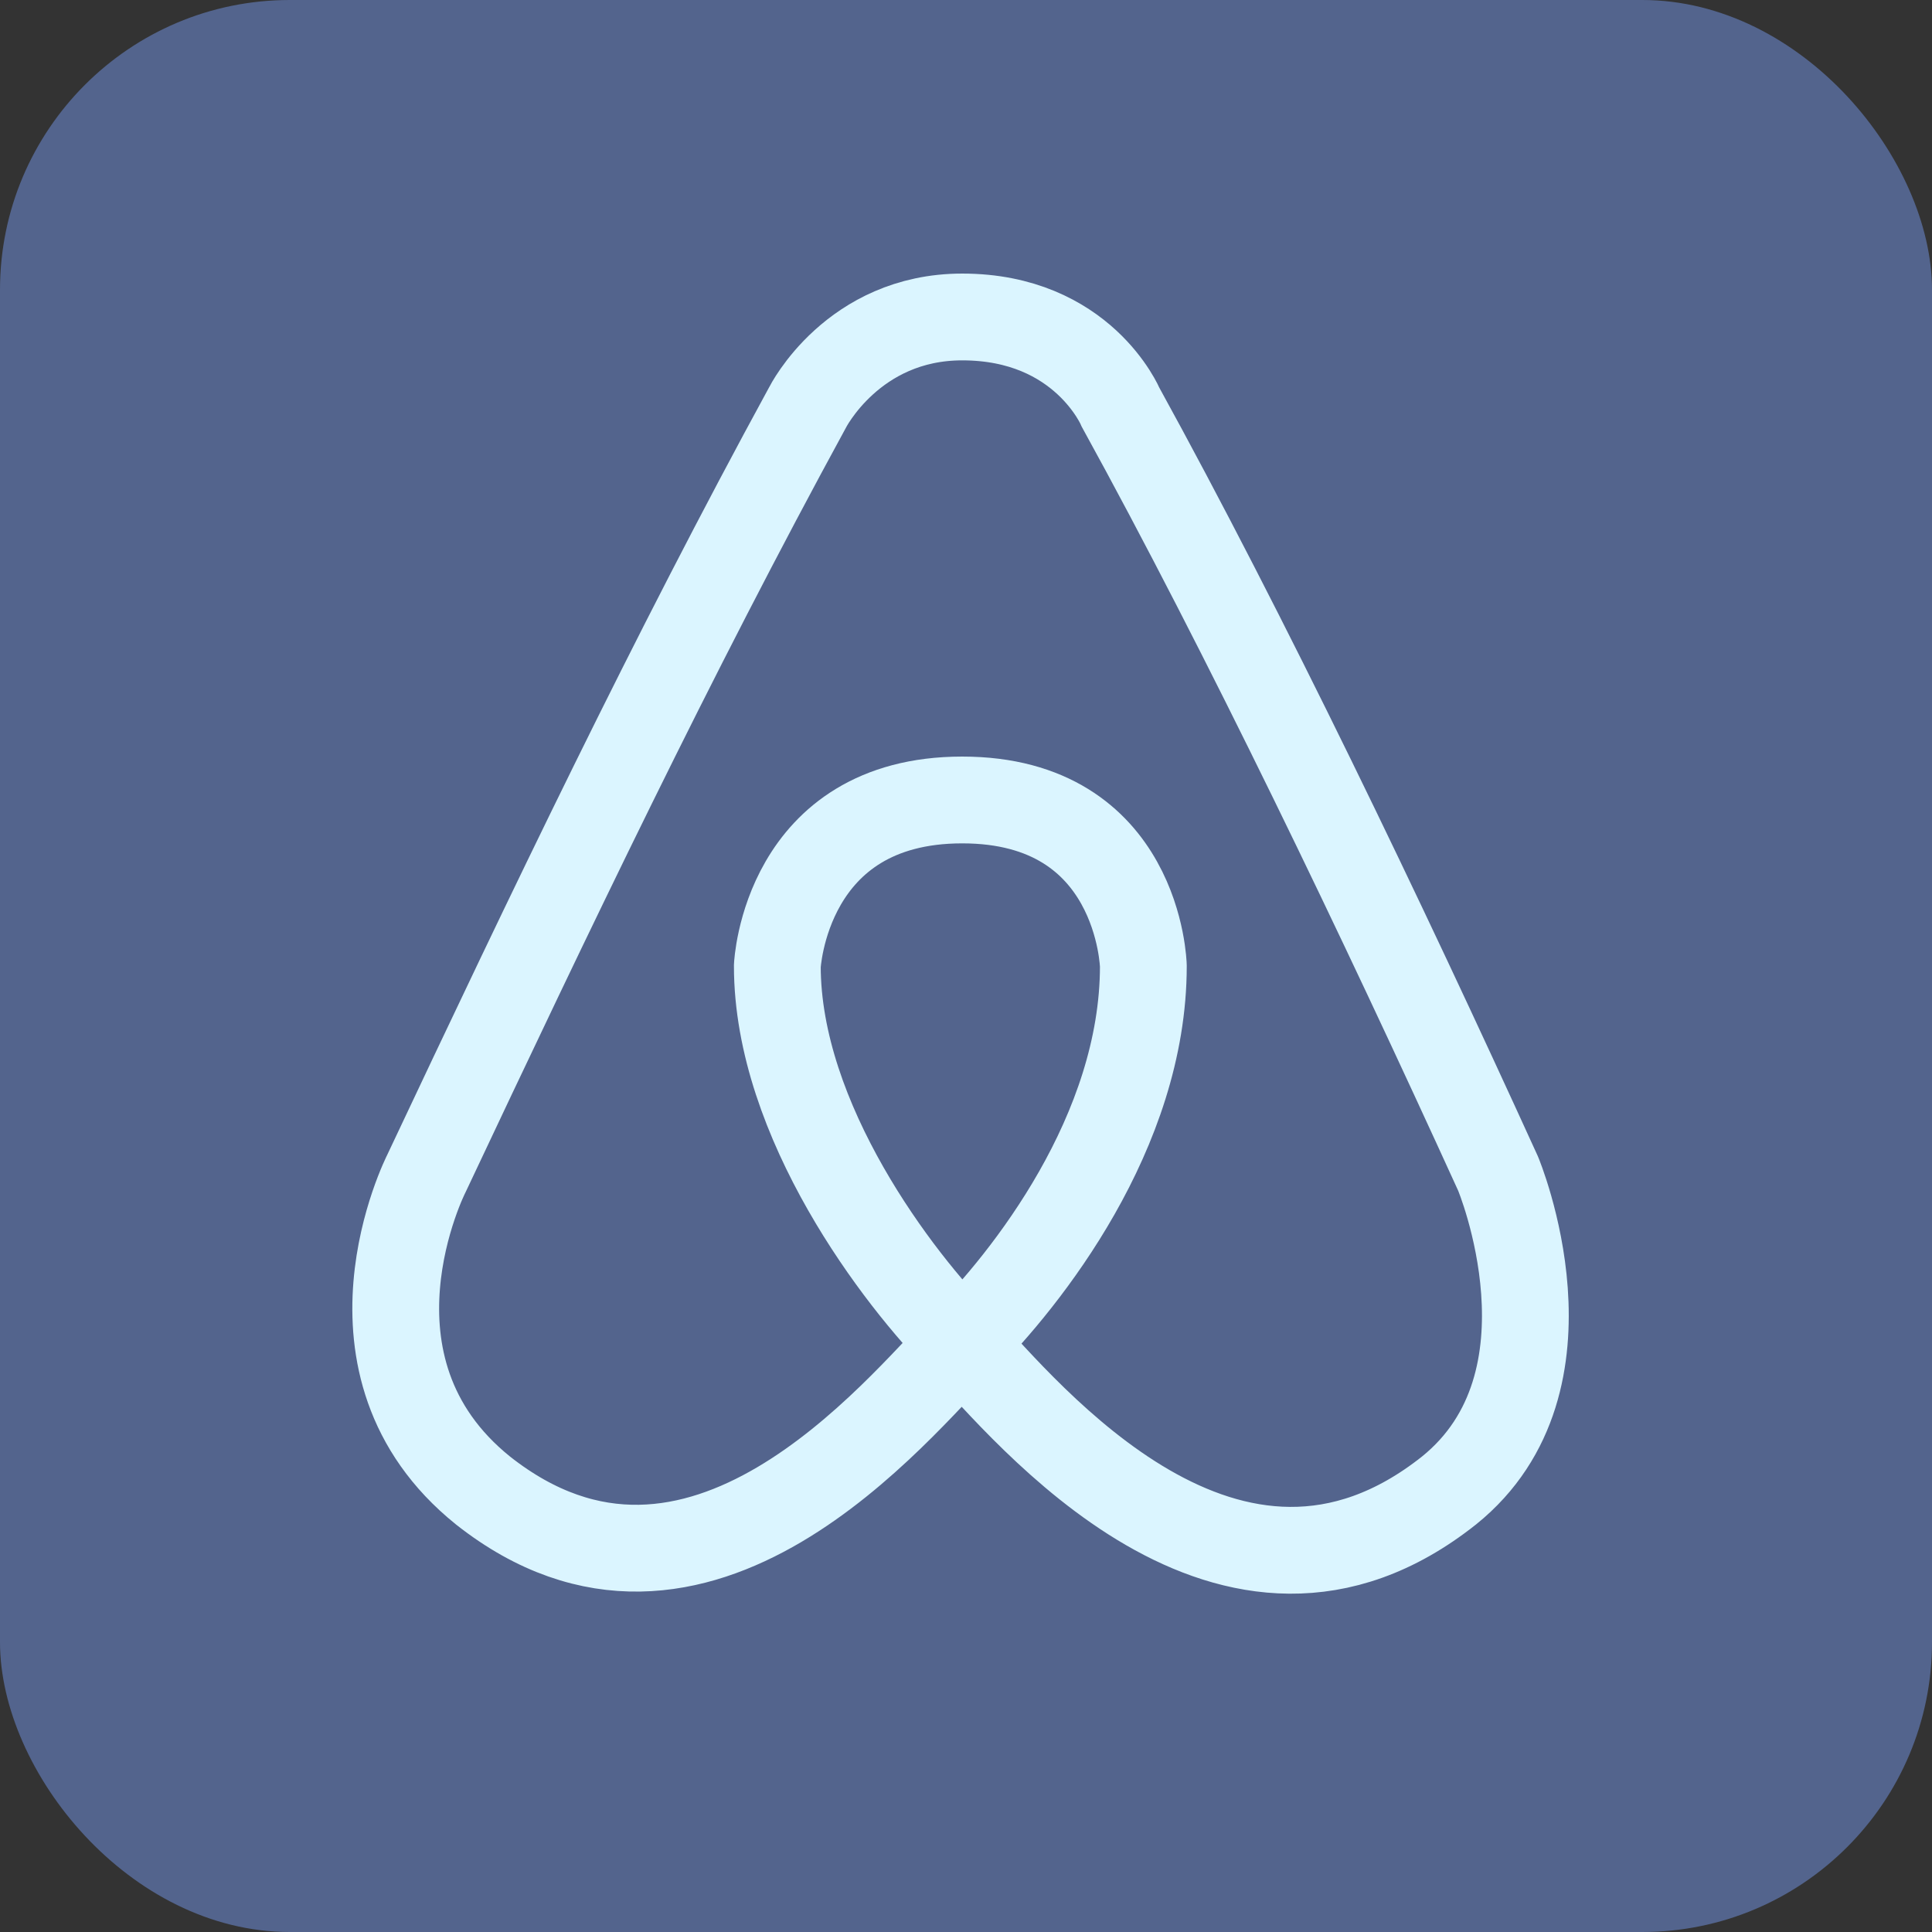
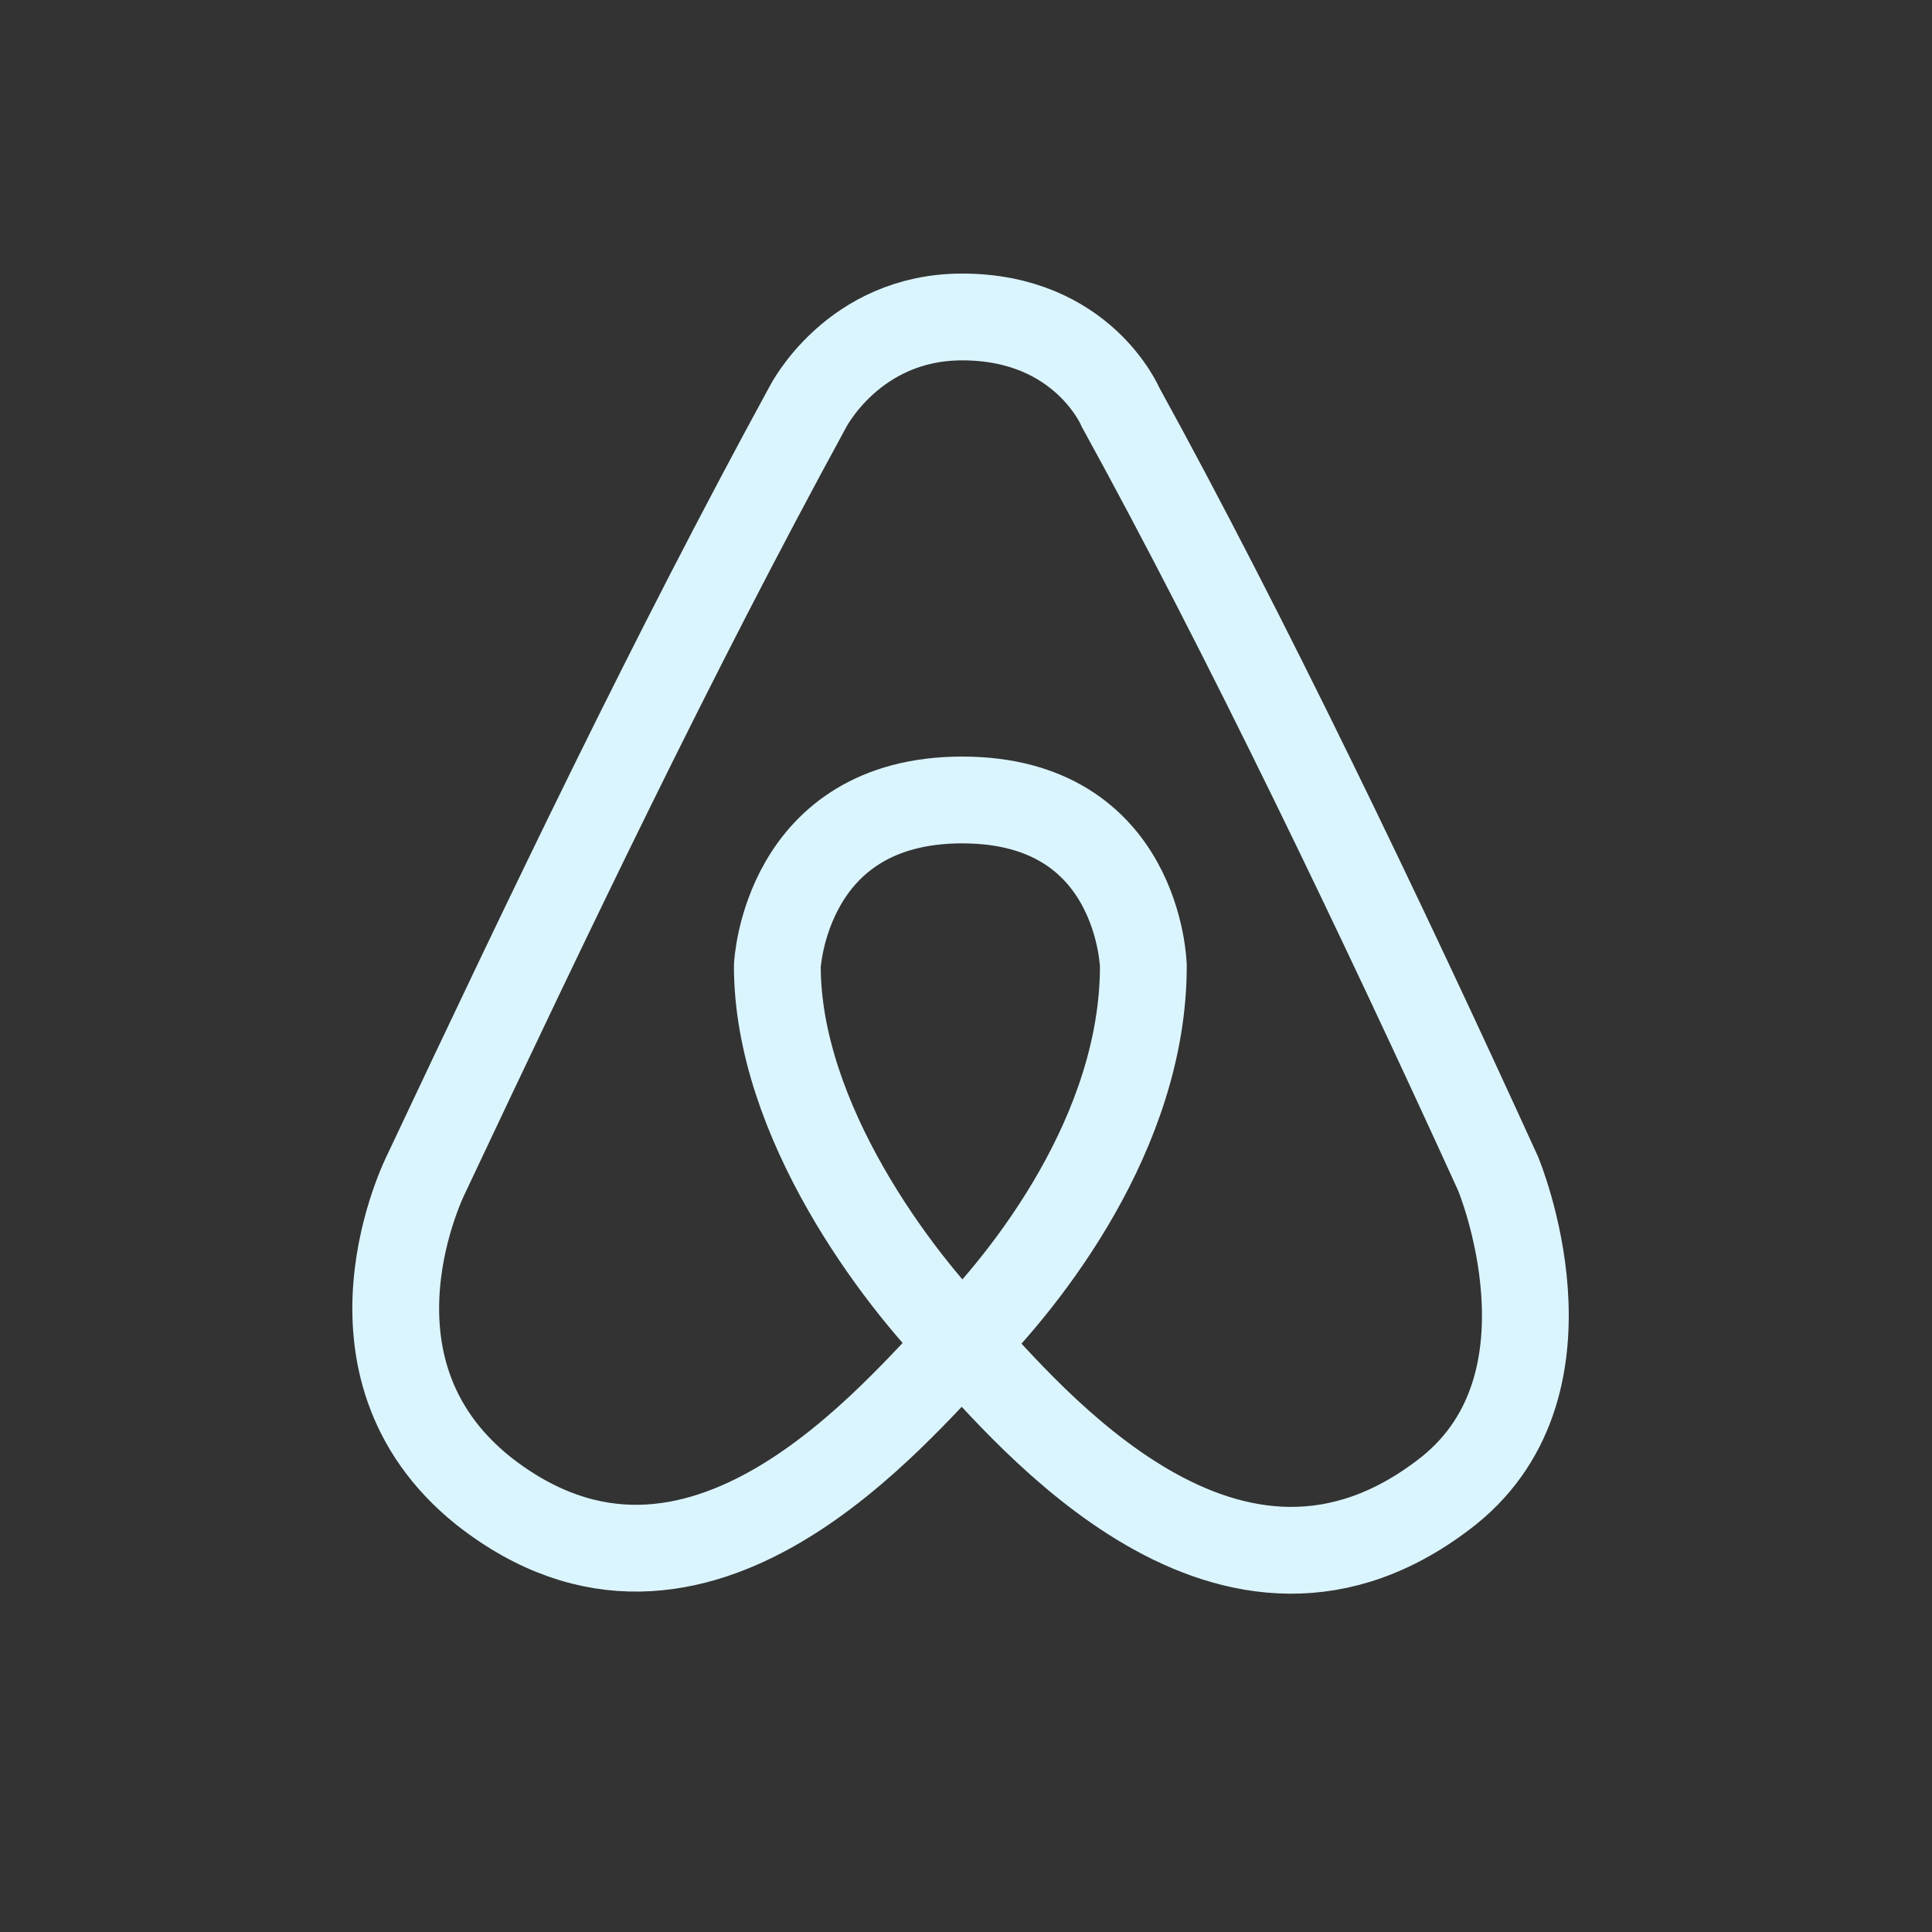
<svg xmlns="http://www.w3.org/2000/svg" aria-label="Airbnb" viewBox="0 0 512 512" id="airbnb">
  <rect x="0" y="0" width="512" height="512" fill="#333333" stroke="none" />
-   <rect width="512" height="512" fill="#53648d" rx="15%" class="colorff5a5f svgShape" />
  <path fill="none" stroke="#dbf5ff" stroke-width="23" d="M255 84c-29 0-41 24-41 24-36 66-68 133-101 203 0 0-26 51 15 84 57 45 110-22 127-39s48-56 48-100c0 0-1-44-48-44s-49 44-49 44c0 41 32 83 49 100 17 18 71 85 129 39 36-29 13-84 13-84-31-68-67-143-100-203 0 0-10-24-42-24z" class="colorStrokeffffff svgStroke" />
</svg>